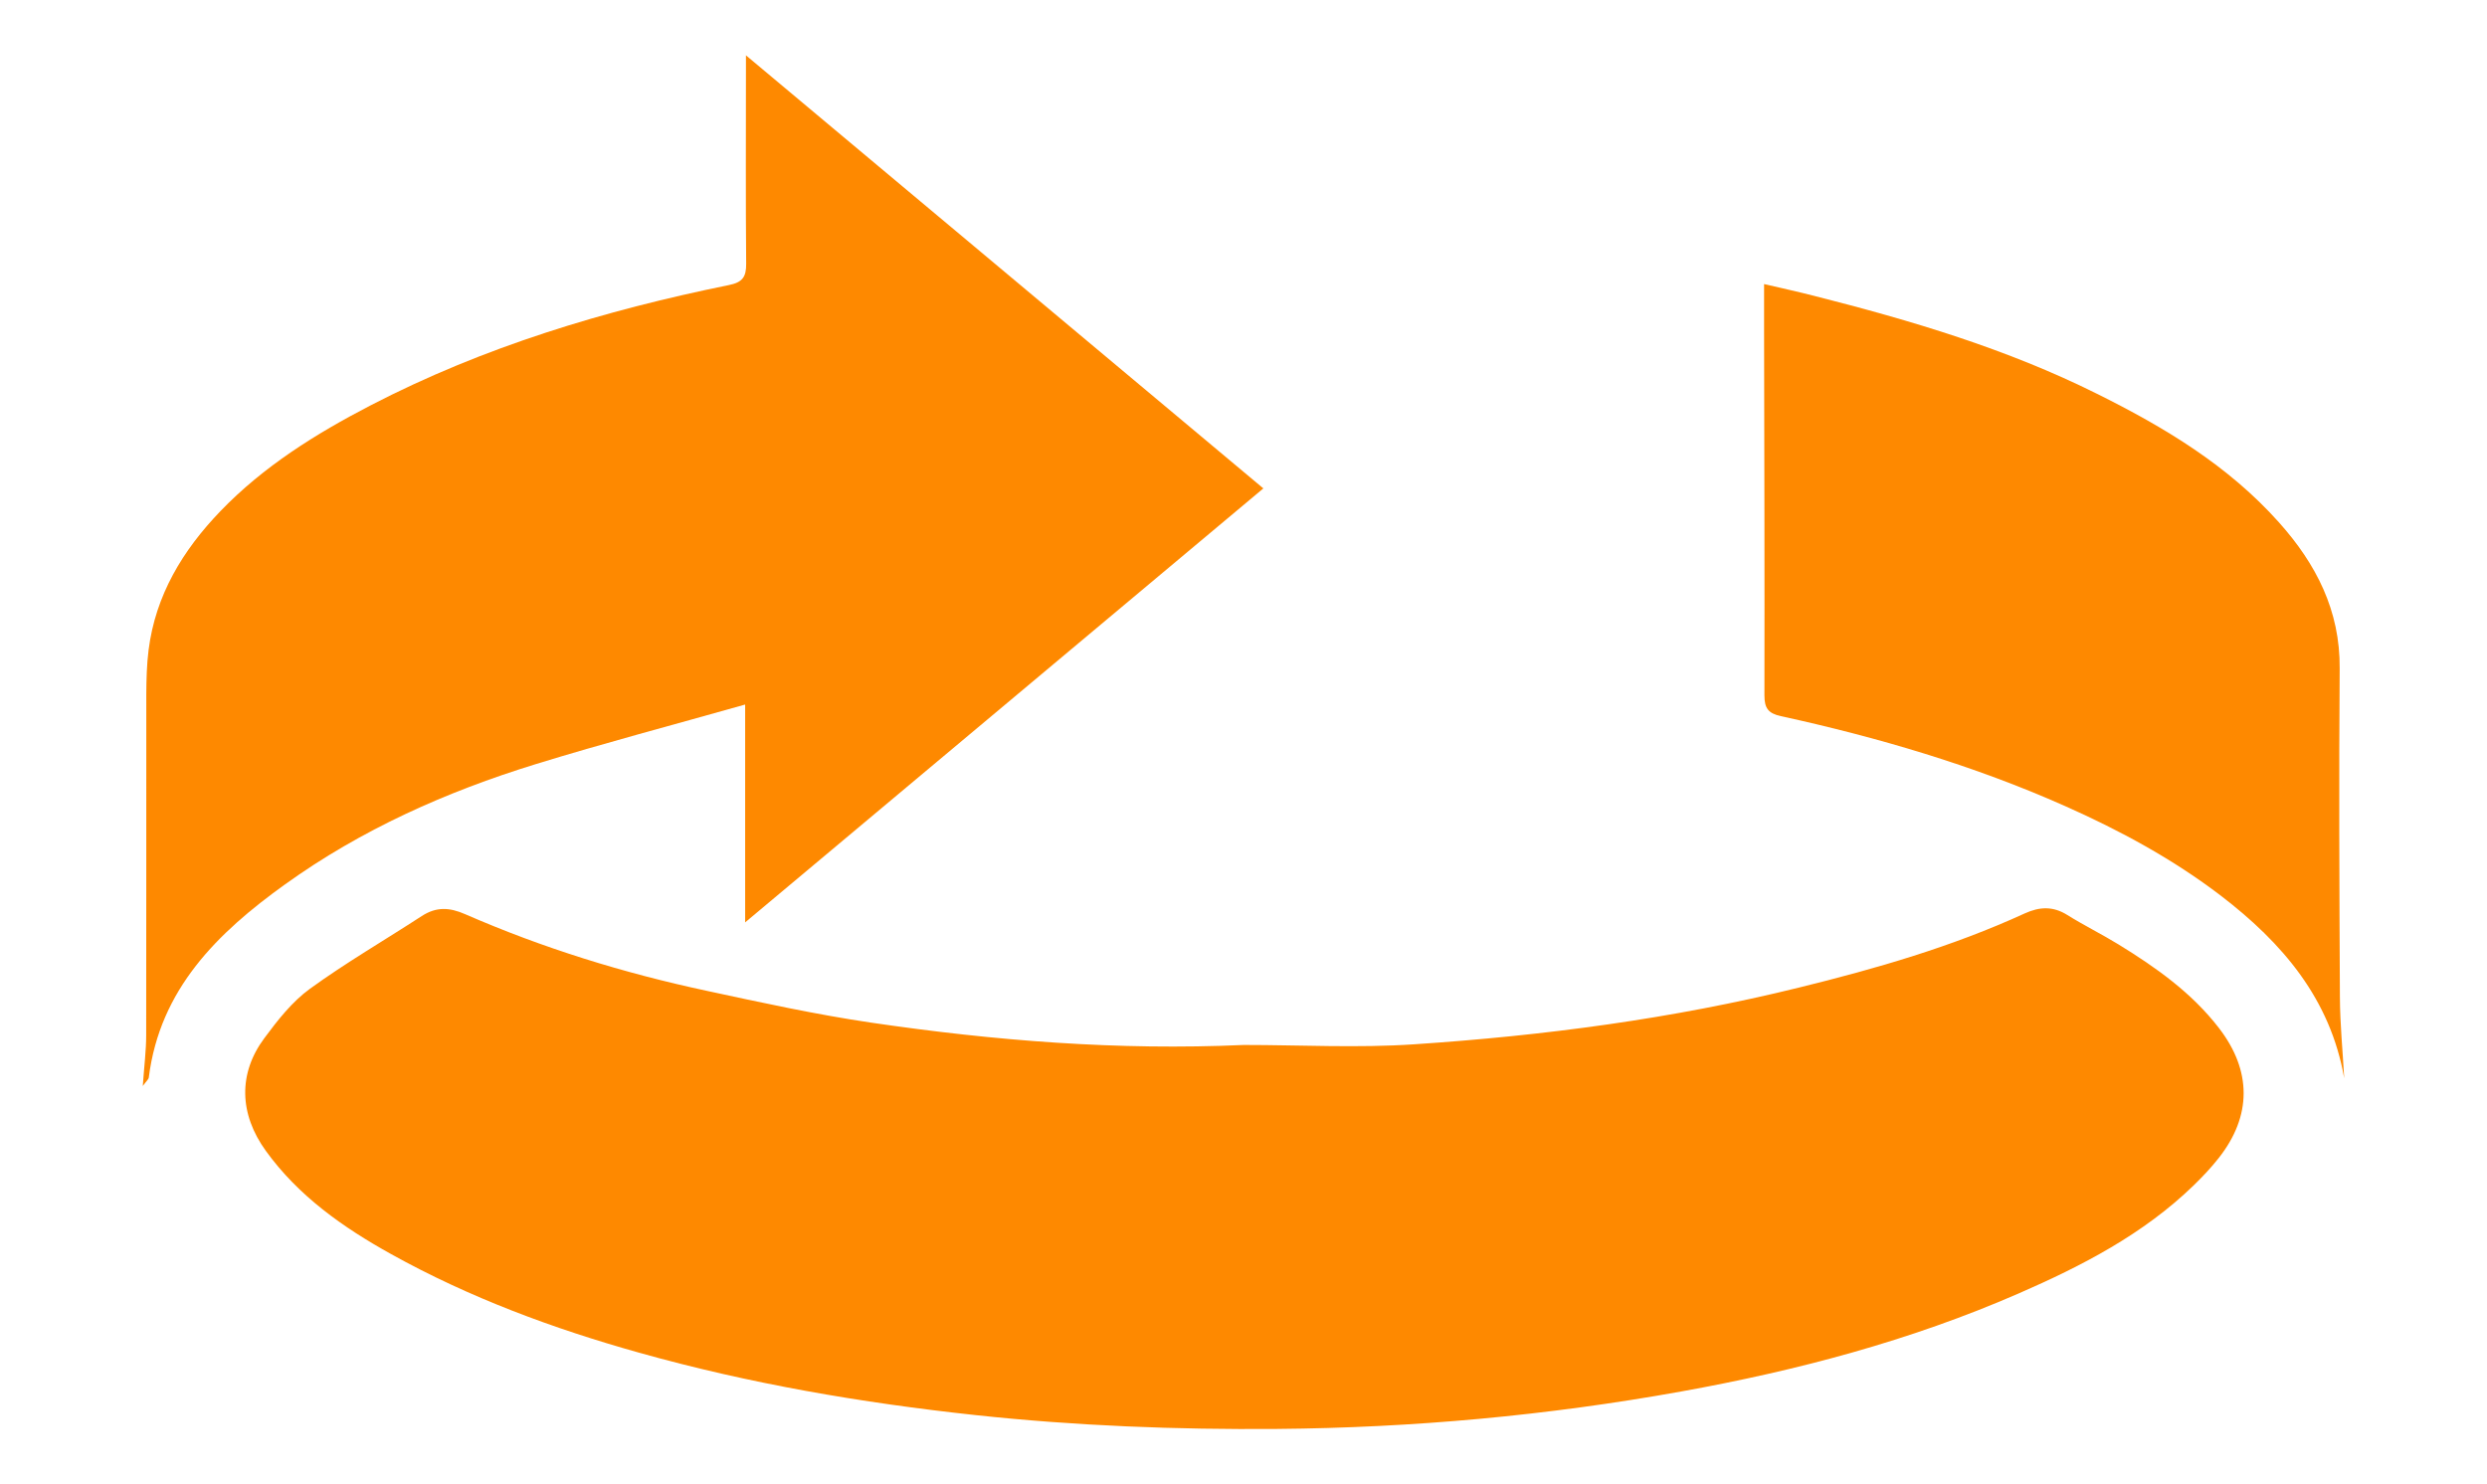
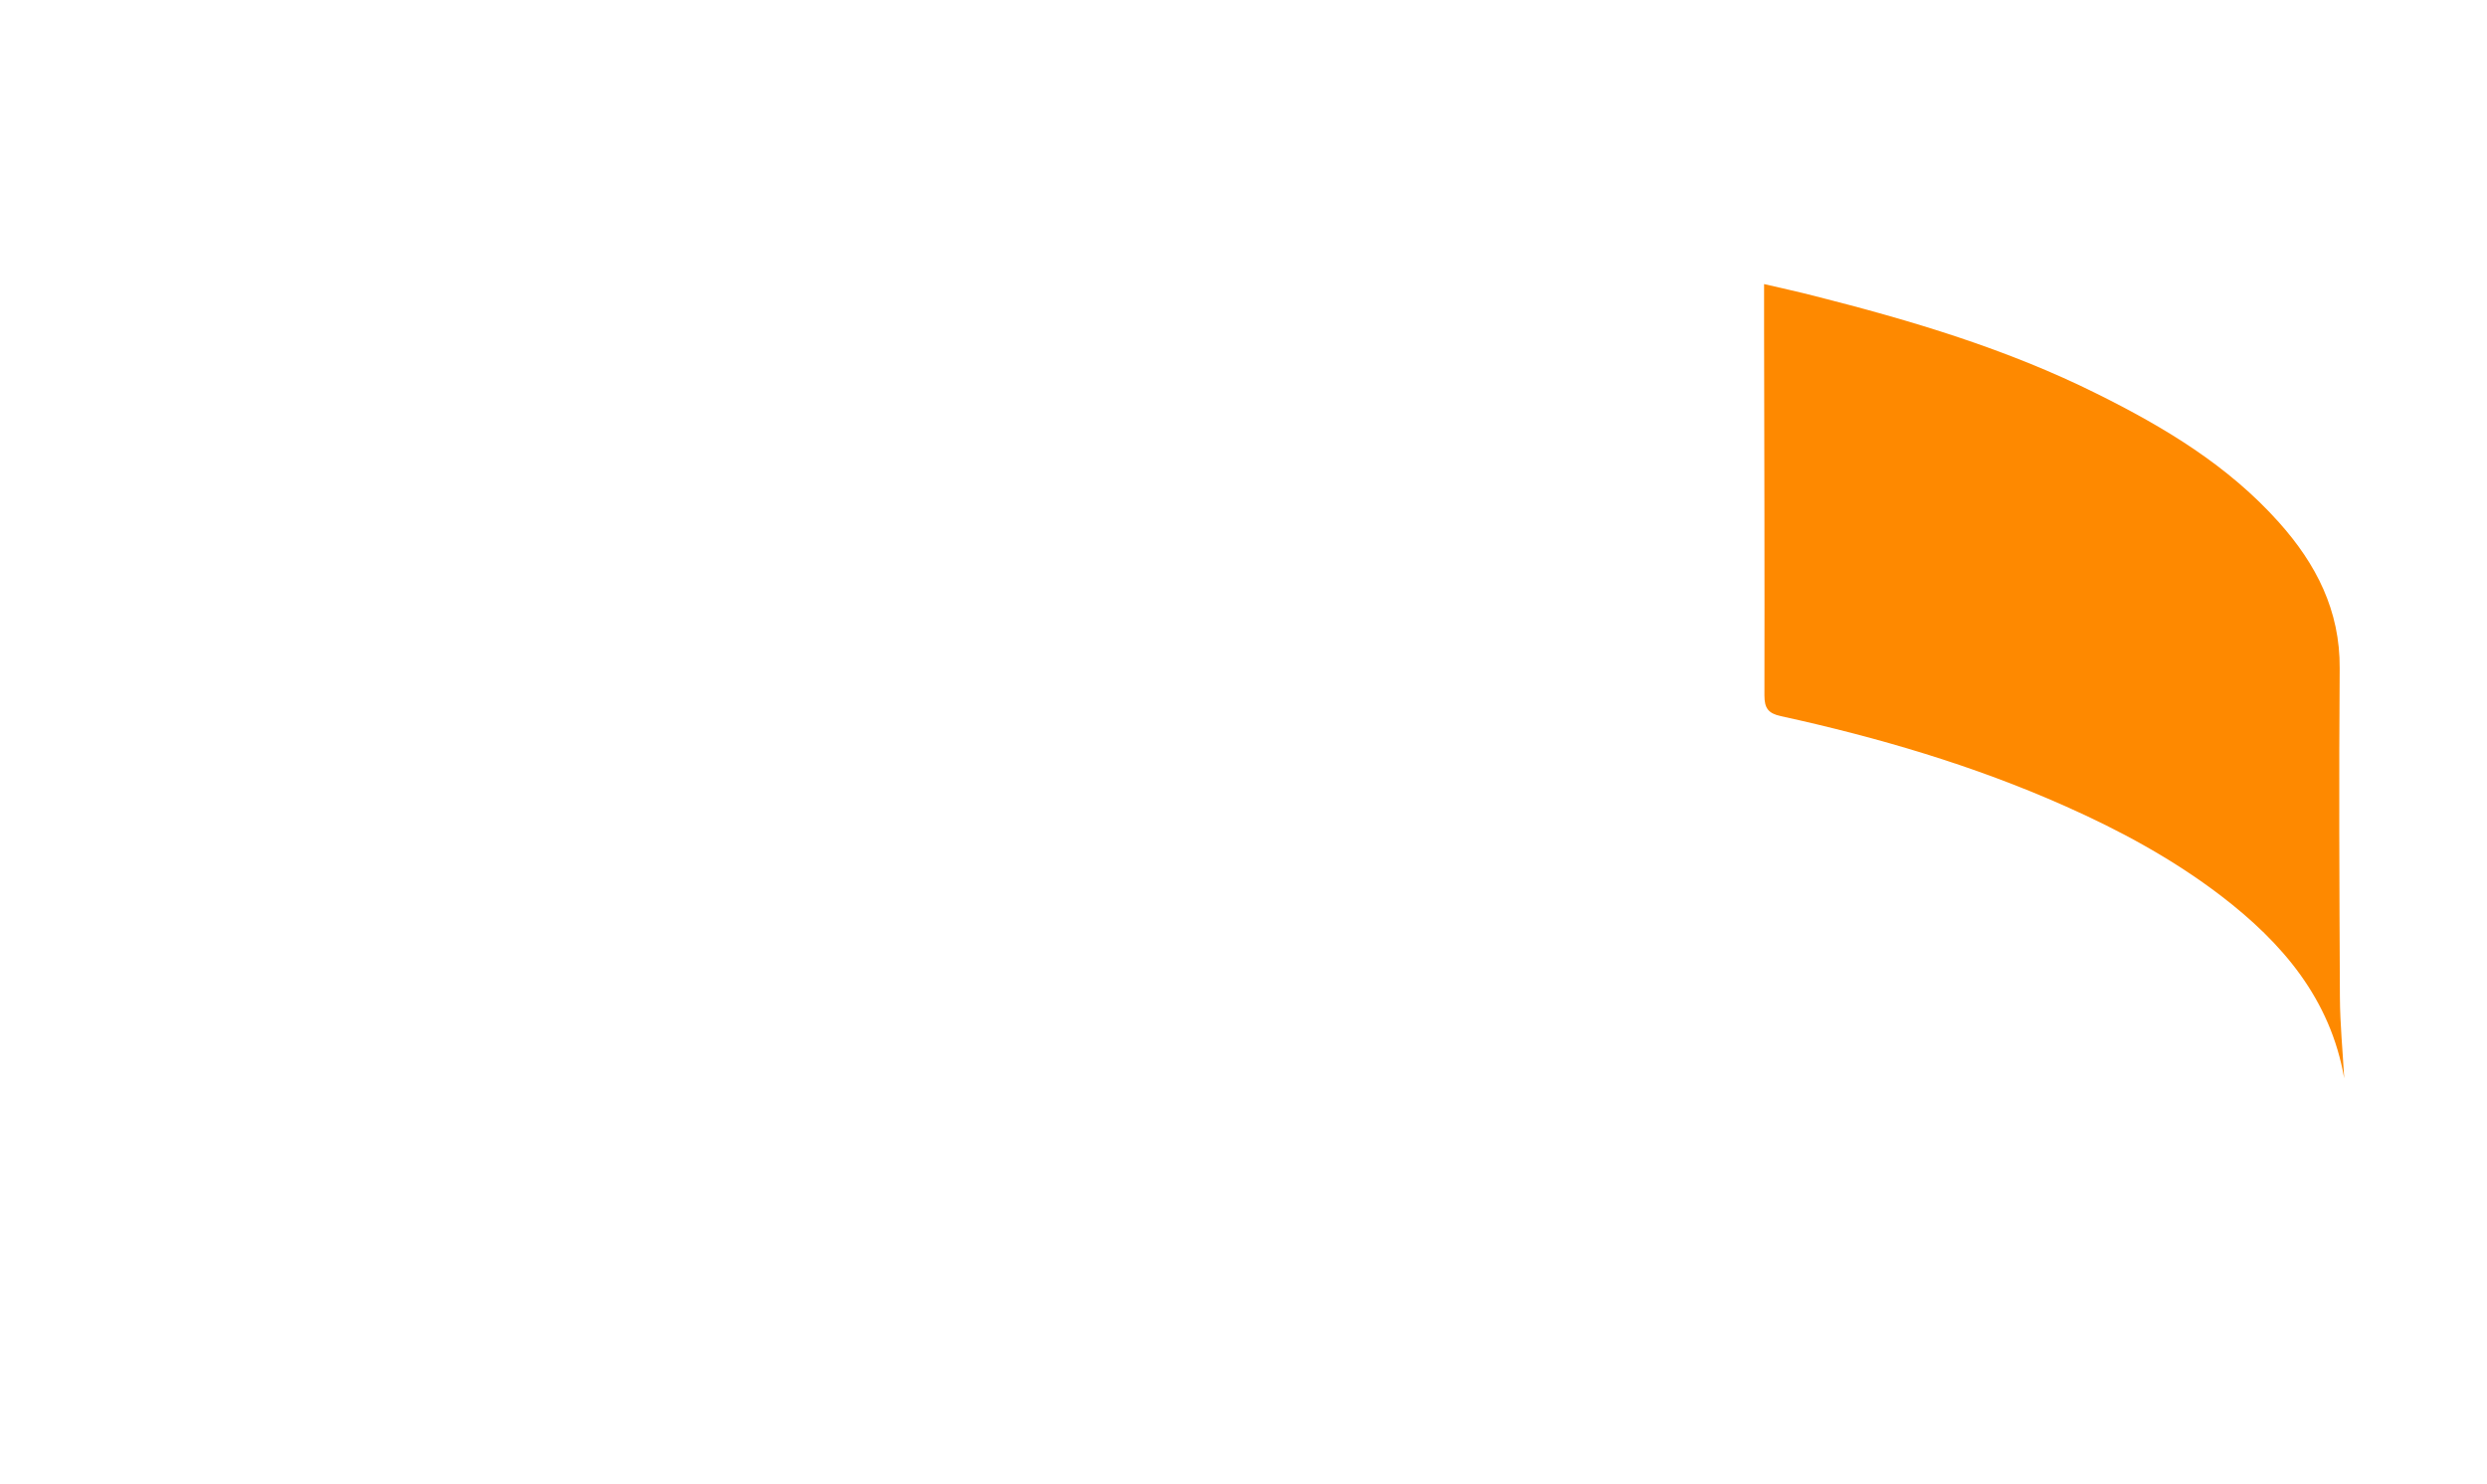
<svg xmlns="http://www.w3.org/2000/svg" version="1.1" id="katman_1" x="0px" y="0px" viewBox="0 0 219.28 130.89" style="enable-background:new 0 0 219.28 130.89;" xml:space="preserve">
  <style type="text/css">
	.st0{fill:#FE8900;}
</style>
  <g id="qCwNxI_00000033369064412671623090000005596774114270772388_">
    <g>
-       <path class="st0" d="M109.66,92.15c-11.02,0.5-21.97-0.37-32.86-1.97c-4.87-0.72-9.69-1.77-14.51-2.81    c-7.3-1.56-14.42-3.76-21.27-6.75c-1.41-0.62-2.56-0.66-3.83,0.16c-3.29,2.14-6.7,4.12-9.87,6.42c-1.57,1.14-2.85,2.78-4.02,4.36    c-2.3,3.1-2.22,6.67,0.14,9.93c2.88,3.99,6.81,6.75,11.04,9.1c6.91,3.84,14.28,6.57,21.88,8.7c9.72,2.73,19.62,4.42,29.65,5.5    c8.84,0.95,17.7,1.29,26.58,1.22c11.97-0.1,23.84-1.18,35.63-3.3c10.22-1.84,20.21-4.48,29.75-8.64    c5.6-2.44,11.01-5.23,15.46-9.55c0.77-0.75,1.52-1.54,2.18-2.38c2.95-3.73,2.94-7.72,0.03-11.49c-2.4-3.11-5.54-5.33-8.84-7.36    c-1.48-0.91-3.05-1.68-4.52-2.6c-1.26-0.79-2.44-0.74-3.76-0.14c-6.39,2.93-13.11,4.87-19.91,6.54c-11.14,2.75-22.48,4.24-33.9,5    C119.71,92.43,114.67,92.15,109.66,92.15z" />
-       <path class="st0" d="M65.7,62.13c0,6.57,0,12.7,0,19.21c15.39-12.89,30.5-25.54,45.69-38.27C96.21,30.36,81.1,17.71,65.77,4.88    c0,0.49,0,0.86,0,1.22c0,5.72-0.03,11.44,0.02,17.16c0.01,1.17-0.33,1.64-1.53,1.88c-10.96,2.23-21.6,5.44-31.57,10.6    c-4.84,2.51-9.45,5.38-13.26,9.34c-3.31,3.44-5.72,7.4-6.33,12.25c-0.16,1.27-0.19,2.56-0.2,3.84    c-0.01,10.03,0.01,20.06-0.01,30.09c0,1.39-0.18,2.78-0.3,4.51c0.3-0.42,0.5-0.57,0.53-0.75c0.98-7.8,6.06-12.76,12.01-17.03    c6.72-4.83,14.21-8.17,22.09-10.6C53.22,65.54,59.31,63.94,65.7,62.13z" />
      <path class="st0" d="M155.54,25.05c0,1.56,0,2.88,0,4.2c0.02,10.69,0.05,21.38,0.03,32.08c0,1.12,0.34,1.58,1.44,1.82    c8.59,1.88,17.01,4.35,25.06,7.93c4.86,2.16,9.52,4.68,13.76,7.92c5.41,4.15,9.64,9.08,10.86,16.09c-0.13-2.4-0.37-4.79-0.38-7.19    c-0.05-9.66-0.09-19.31-0.02-28.97c0.04-5.09-2.08-9.2-5.35-12.86c-4.47-5.01-10.1-8.39-16.04-11.34    c-7.94-3.96-16.38-6.47-24.95-8.64C158.59,25.74,157.21,25.44,155.54,25.05z" />
    </g>
  </g>
</svg>